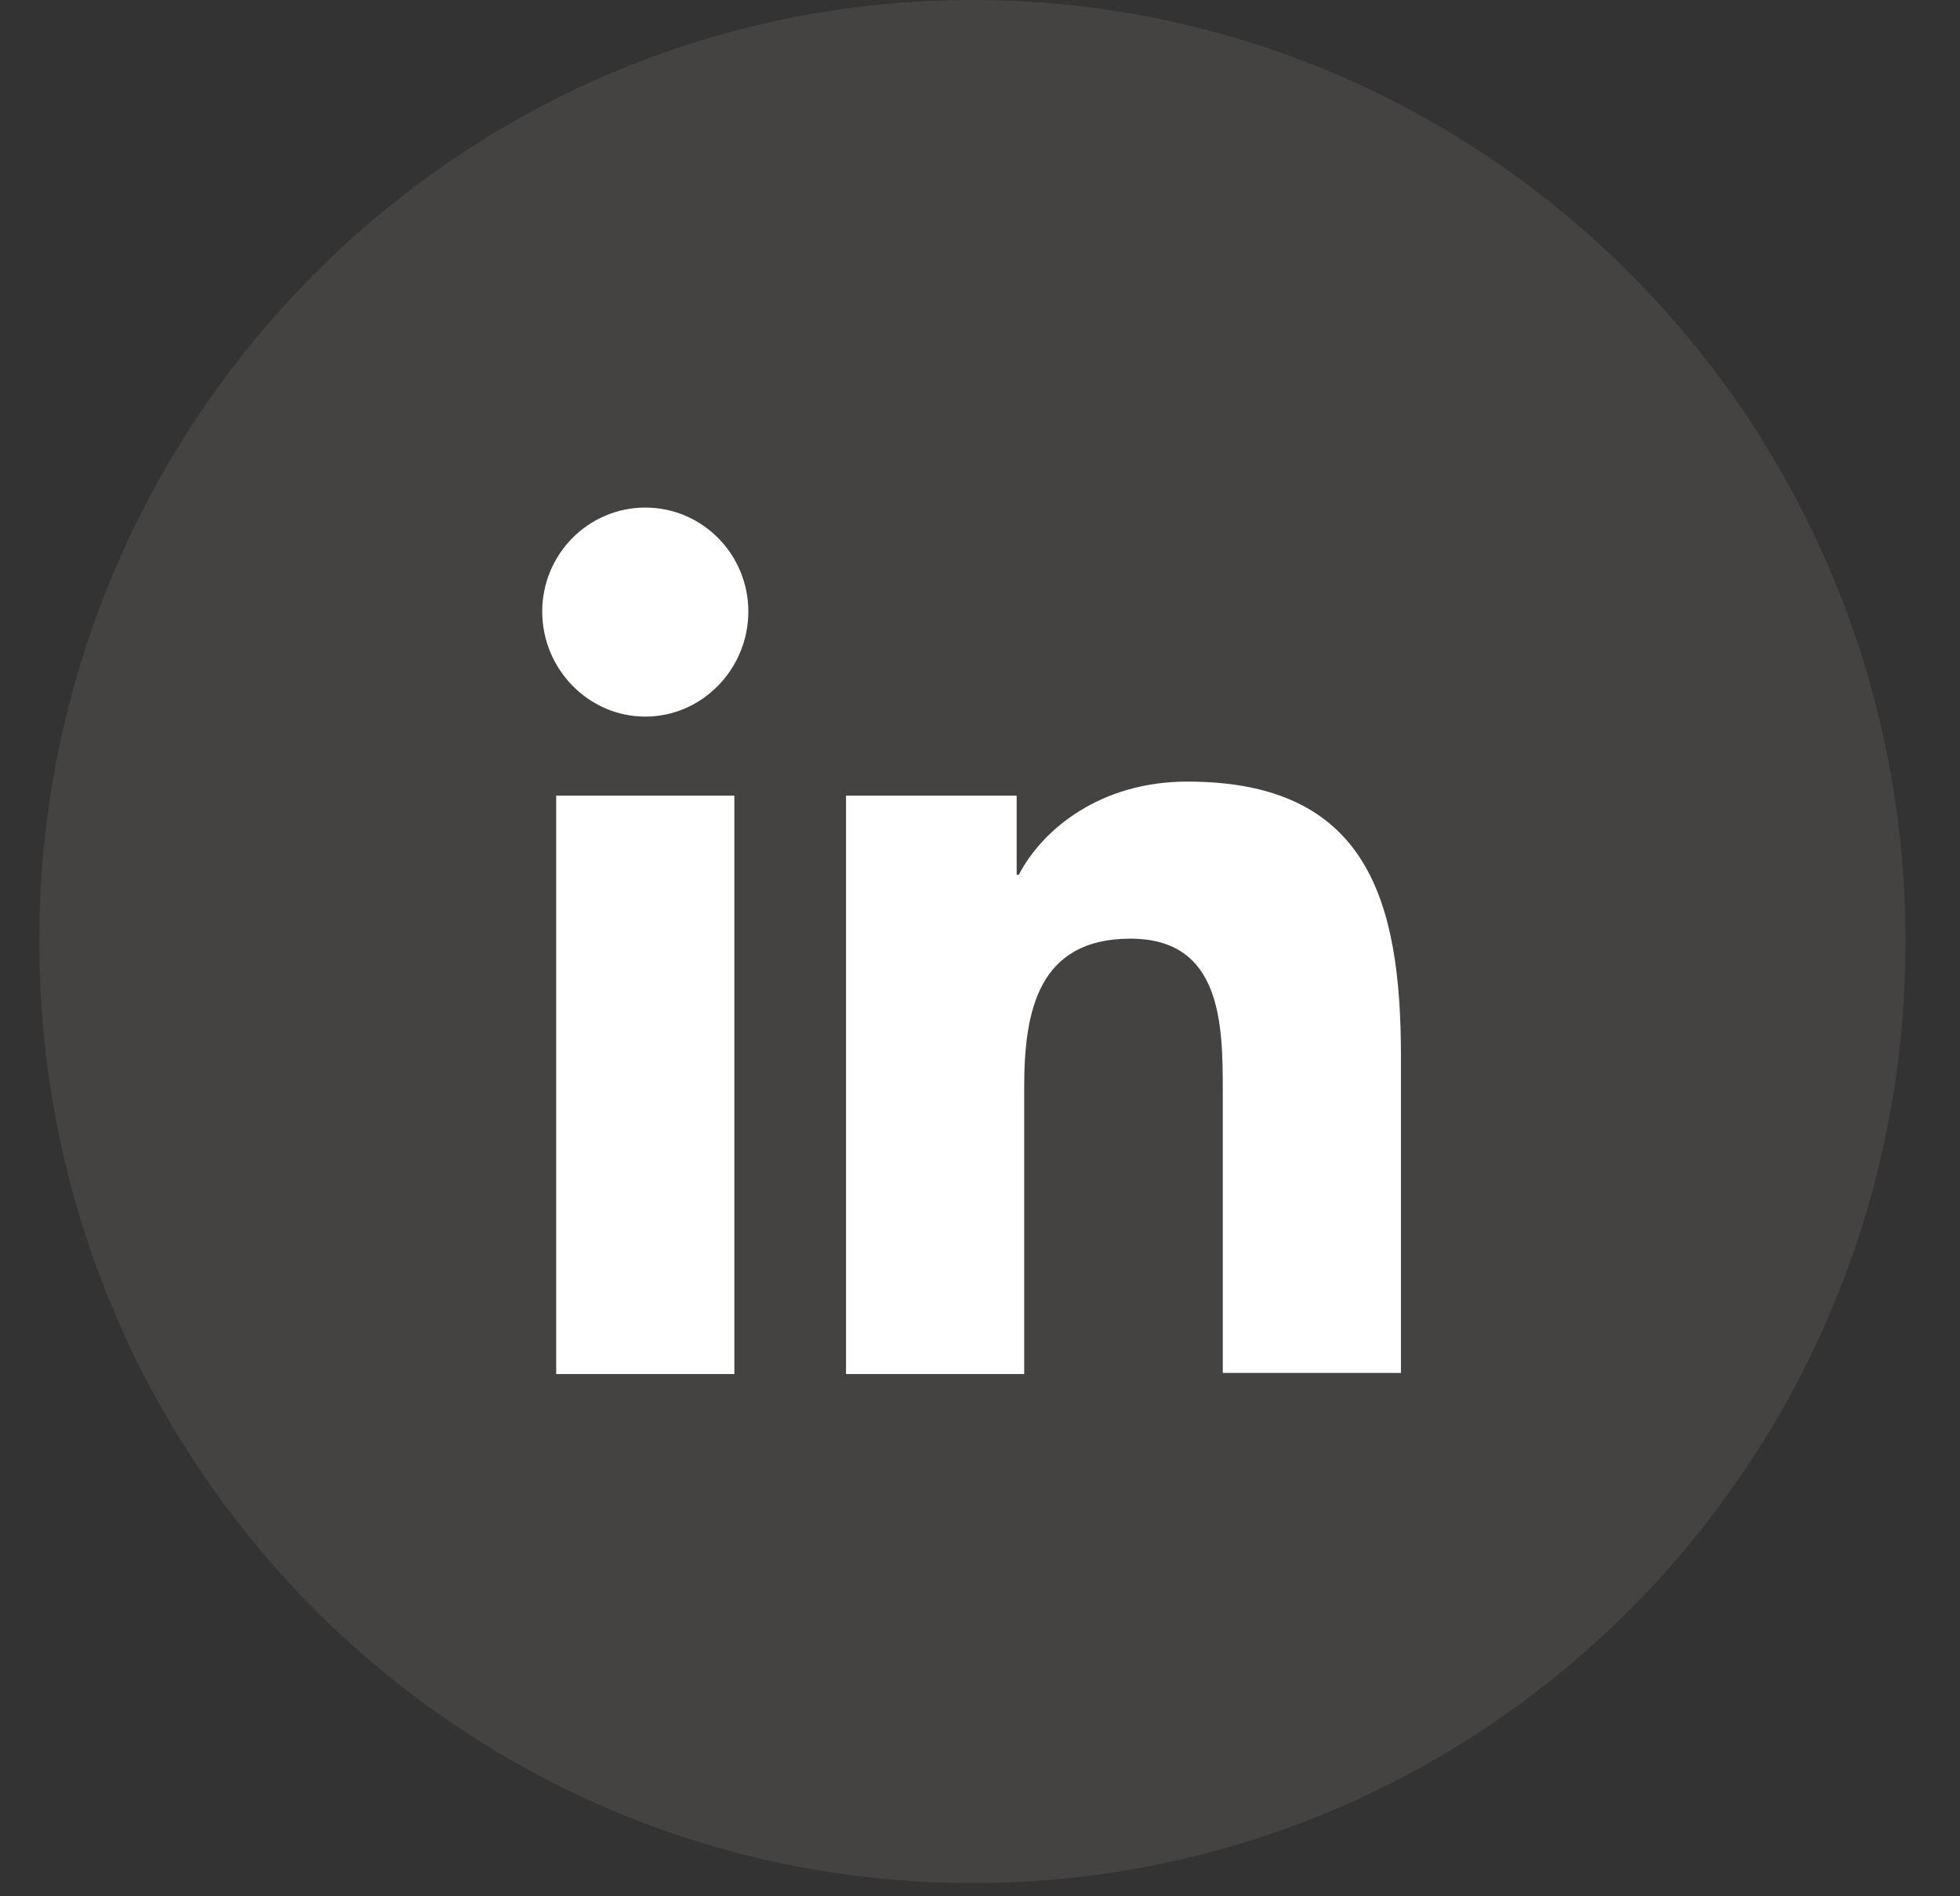
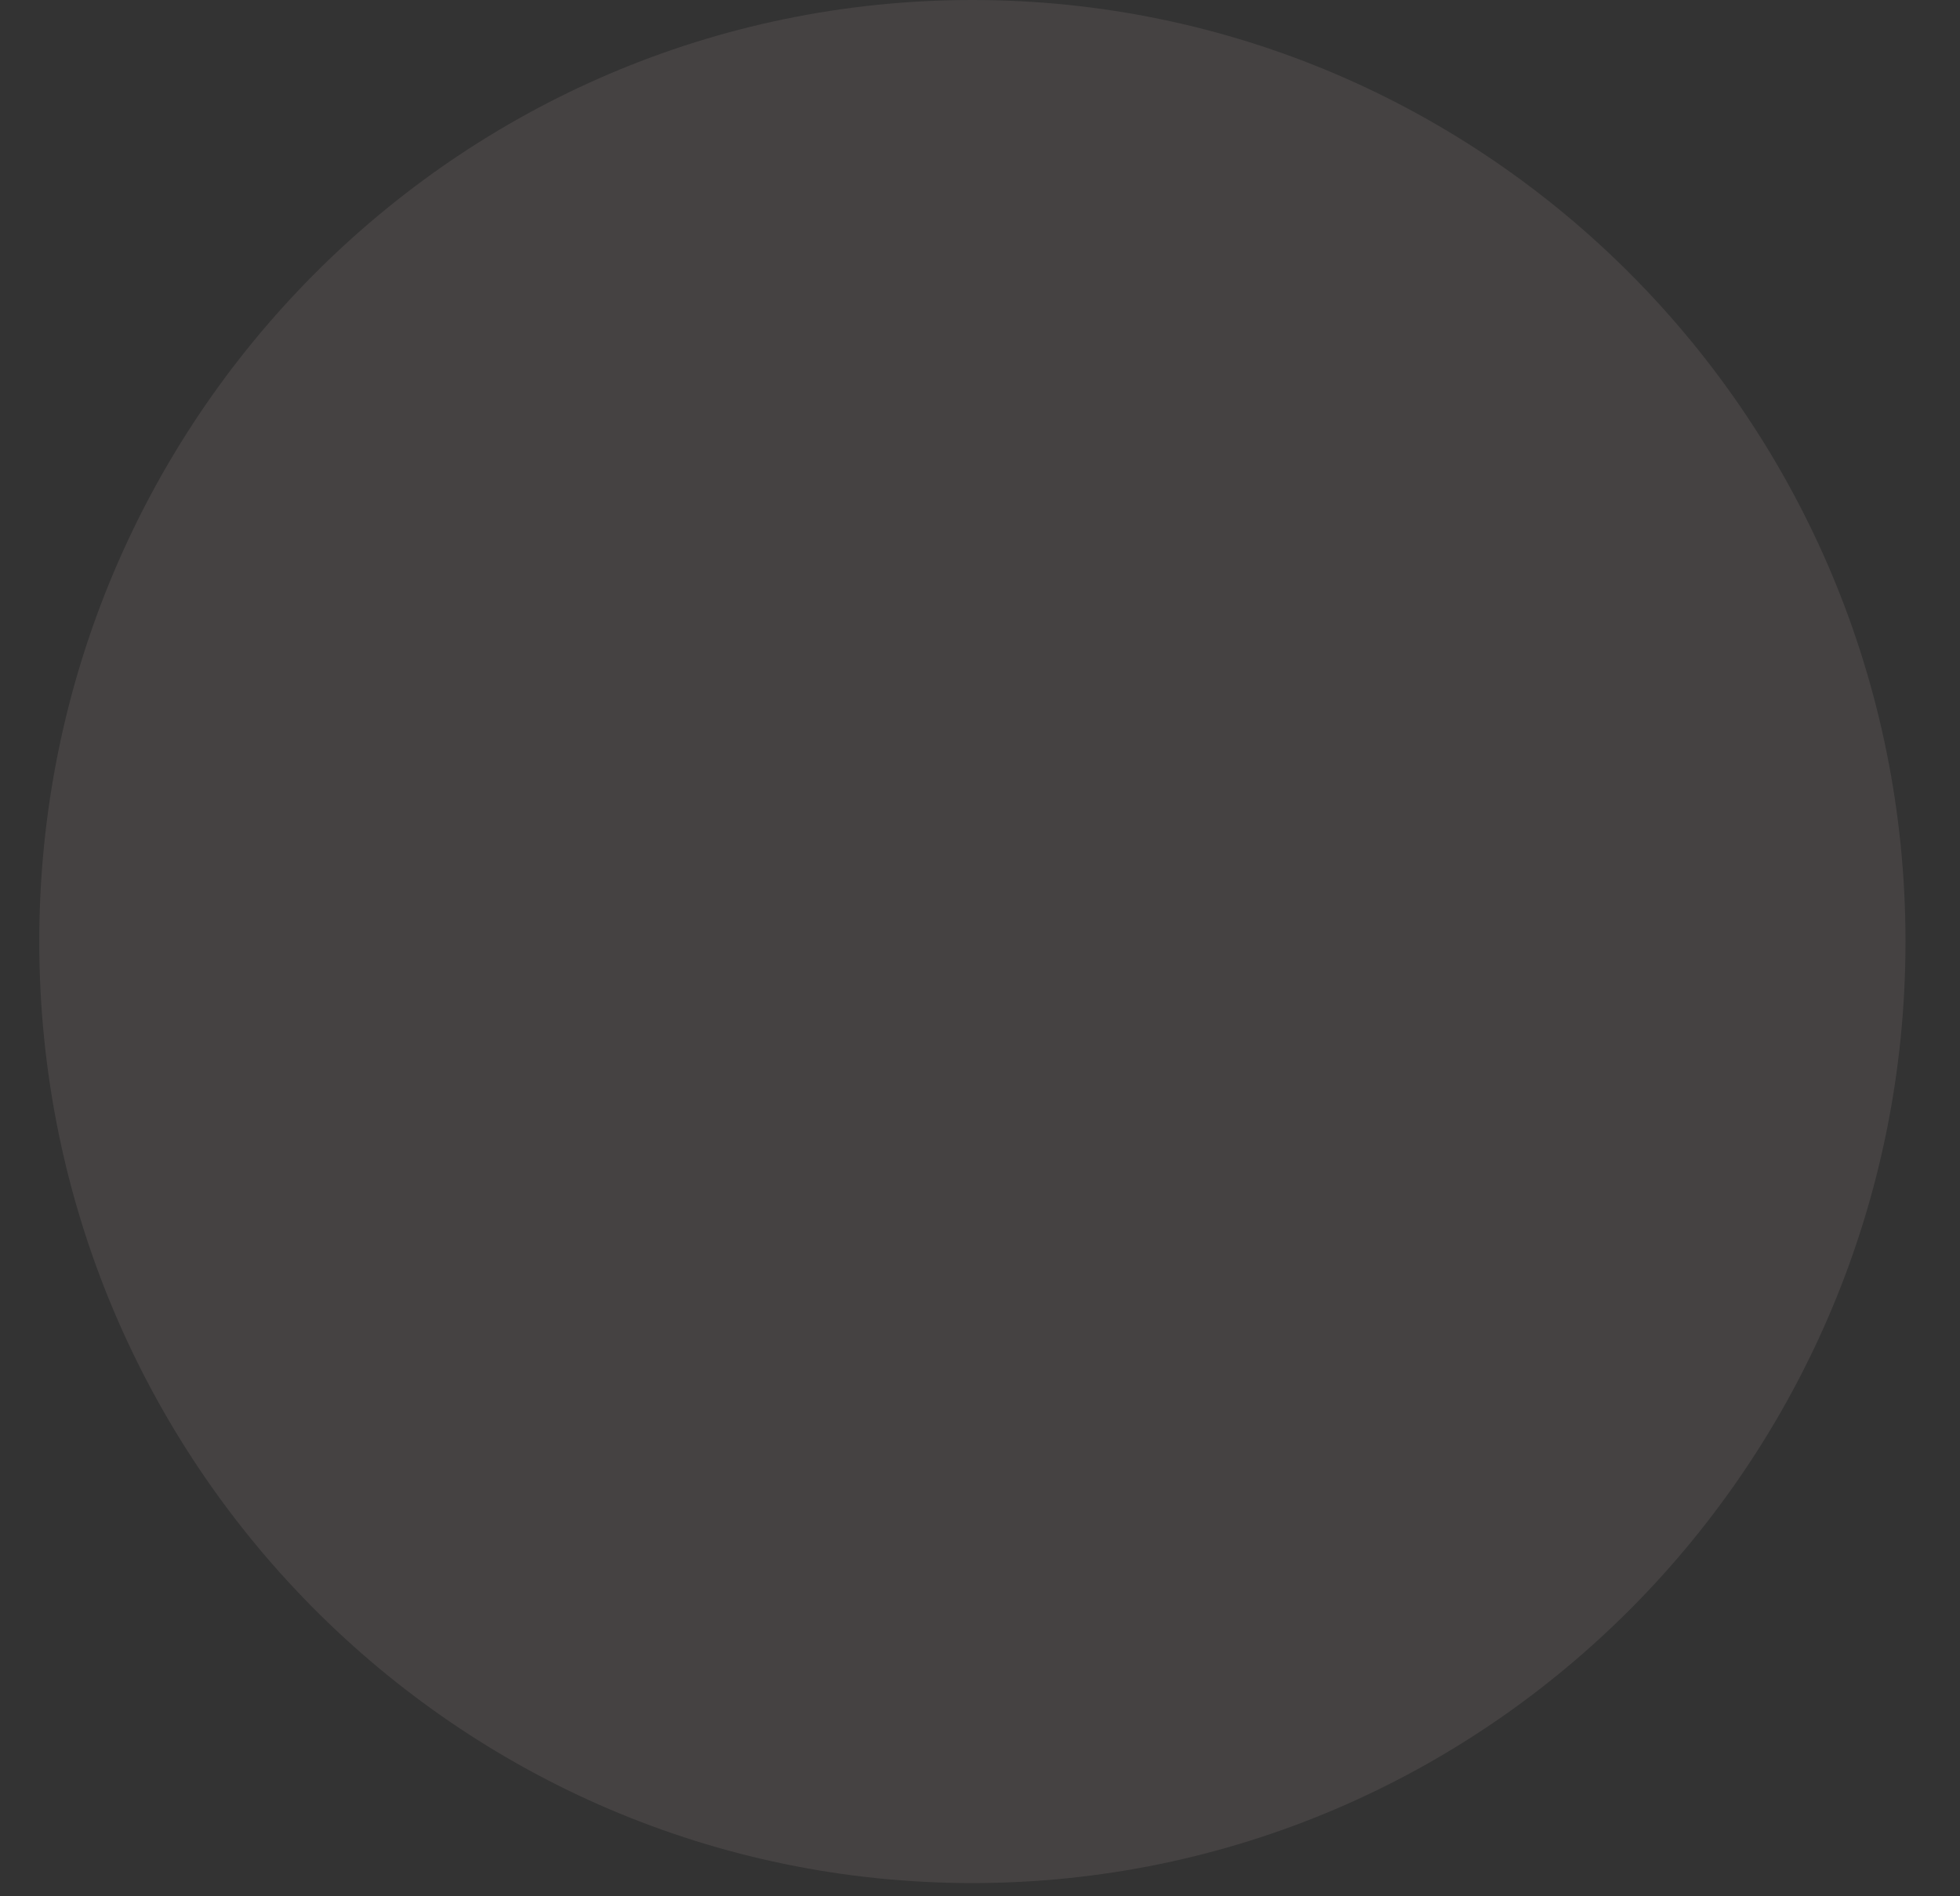
<svg xmlns="http://www.w3.org/2000/svg" width="31" height="30" viewBox="0 0 31 30" fill="none">
  <rect x="0" y="0" width="31" height="30" fill="#333333" stroke="none" />
  <path opacity="0.1" fill-rule="evenodd" clip-rule="evenodd" d="M15.379 0C23.53 0 30.138 6.669 30.138 14.896C30.138 23.122 23.53 29.791 15.379 29.791C7.228 29.791 0.621 23.122 0.621 14.896C0.621 6.669 7.228 0 15.379 0Z" fill="#E9D0D0" />
-   <path d="M22.158 21.738V16.718C22.158 14.25 21.632 12.365 18.78 12.365C17.405 12.365 16.488 13.119 16.114 13.839H16.08V12.588H13.381V21.738H16.199V17.197C16.199 15.998 16.42 14.85 17.88 14.85C19.323 14.85 19.34 16.203 19.34 17.266V21.721H22.158V21.738ZM8.797 12.588H11.615V21.738H8.797V12.588ZM10.206 8.03C9.306 8.03 8.576 8.767 8.576 9.675C8.576 10.583 9.306 11.337 10.206 11.337C11.106 11.337 11.836 10.583 11.836 9.675C11.836 8.767 11.106 8.03 10.206 8.03Z" fill="white" />
</svg>